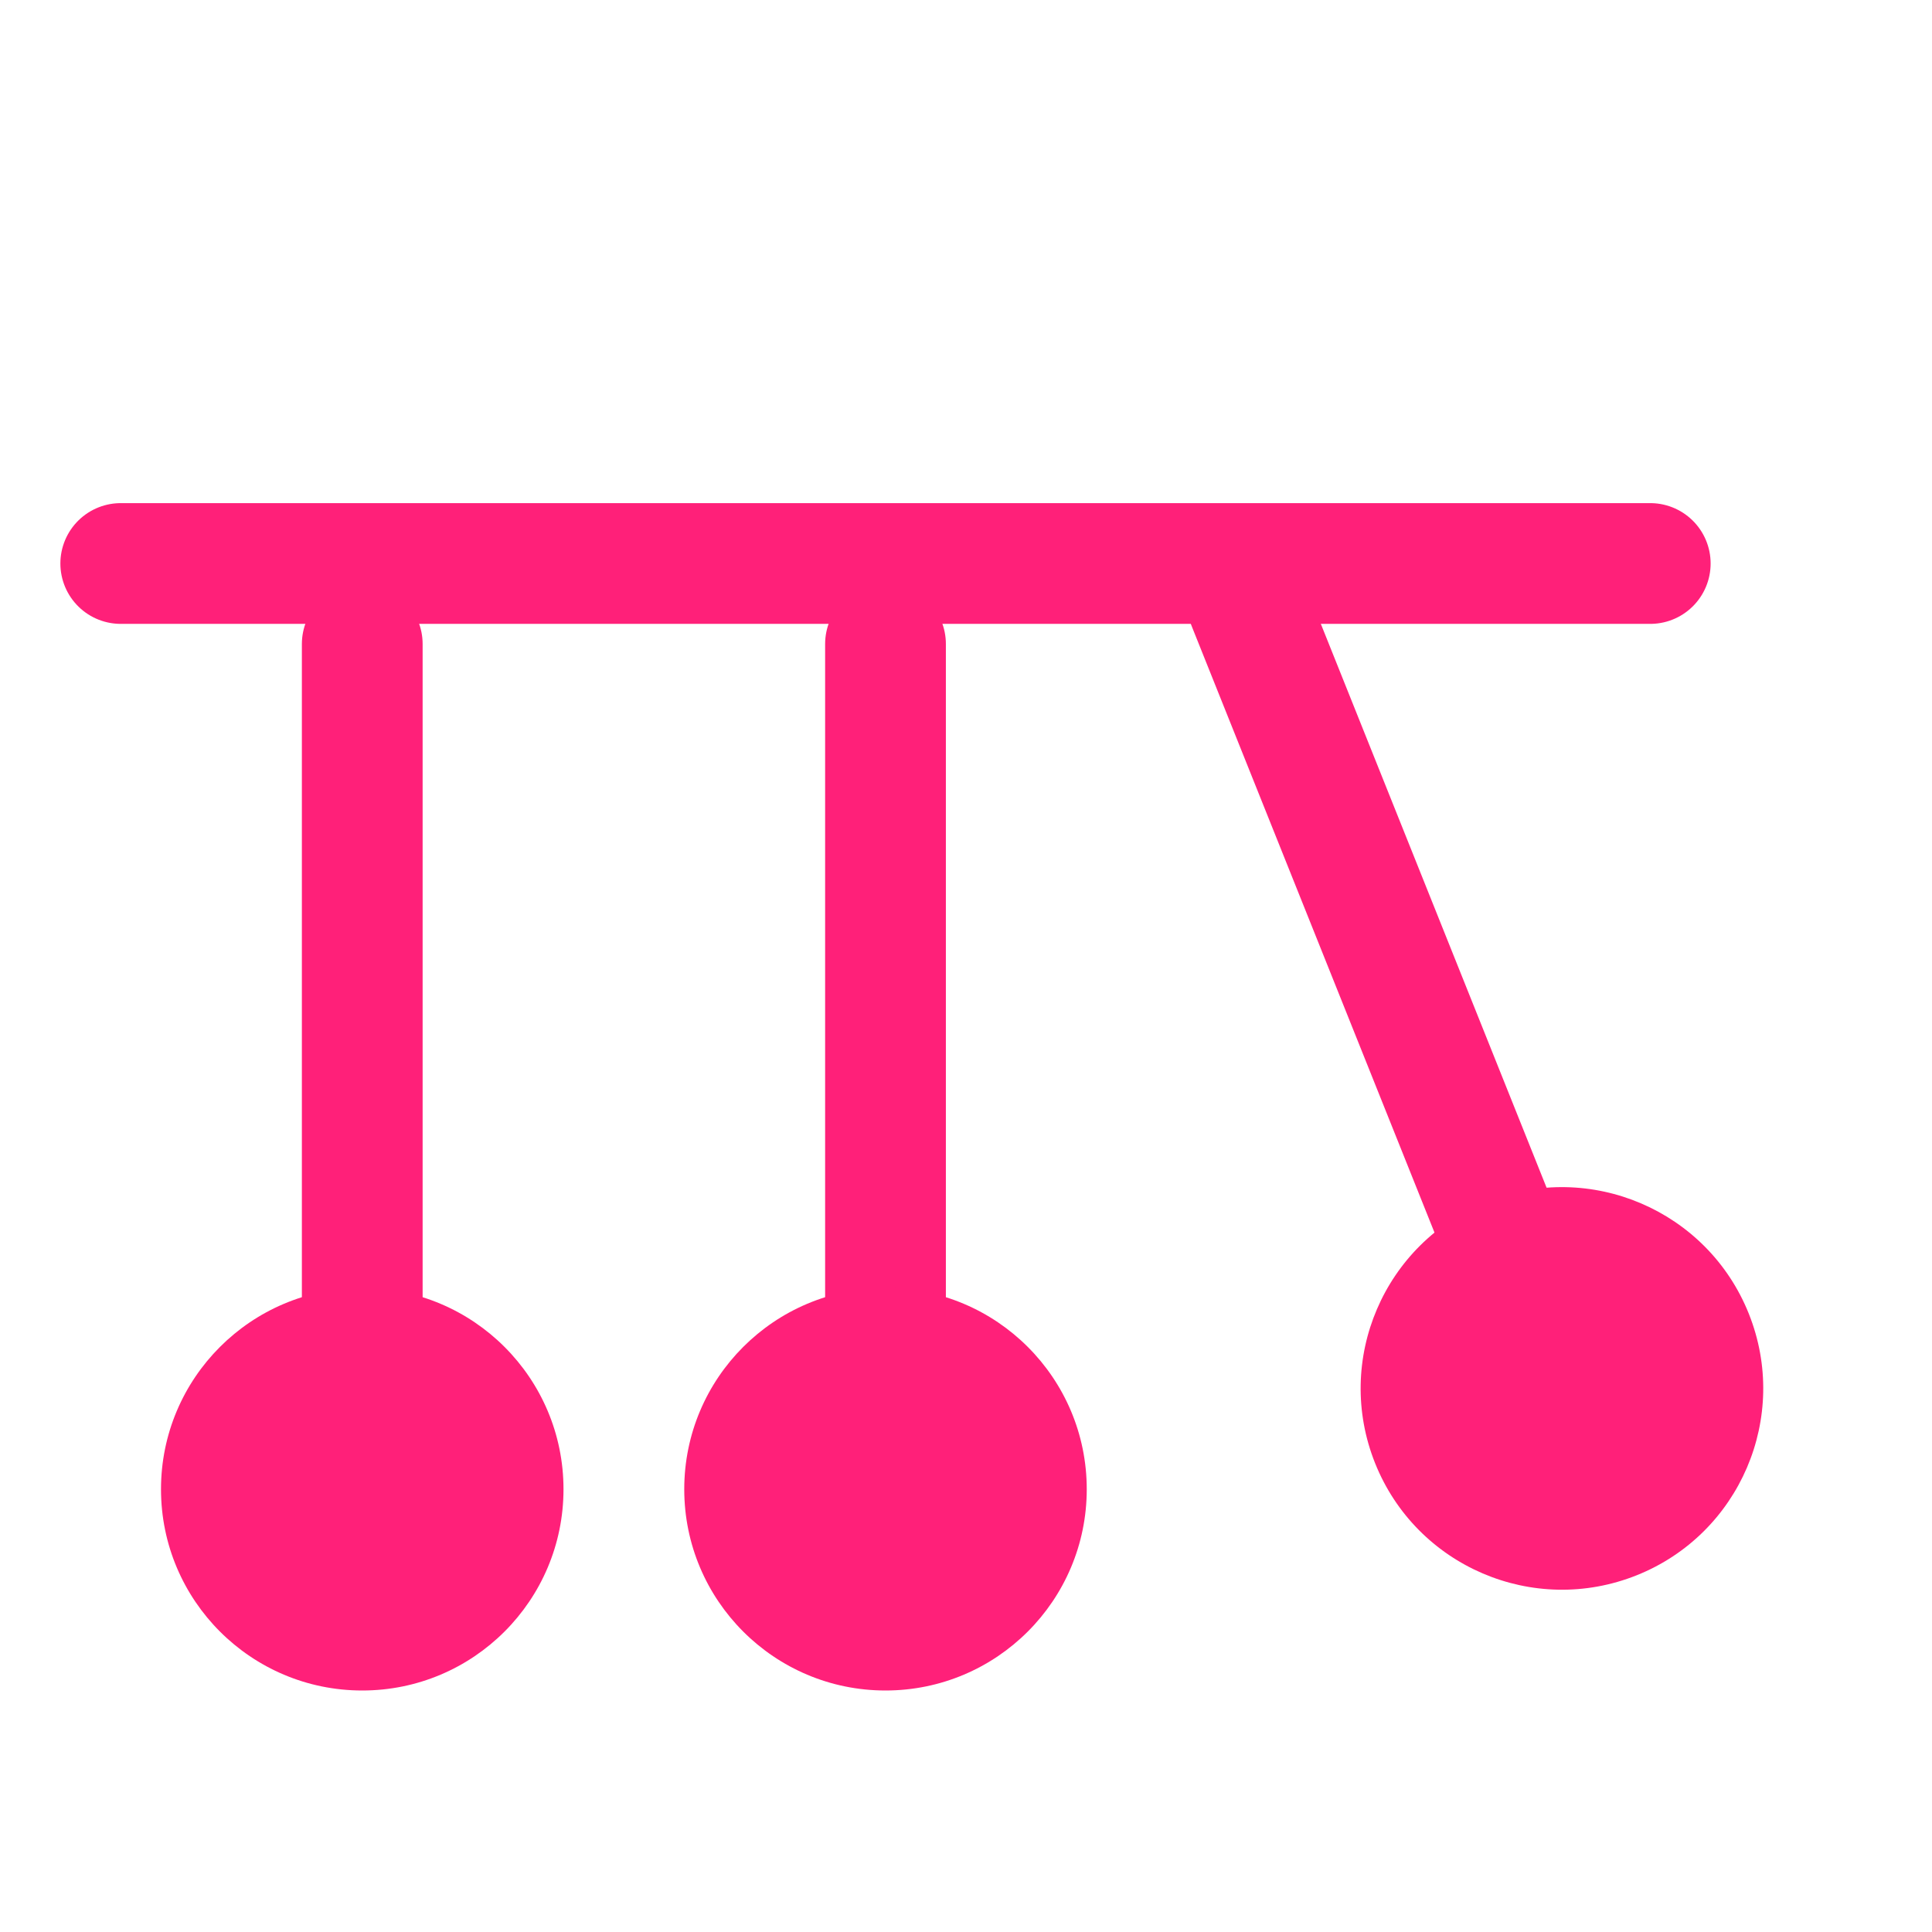
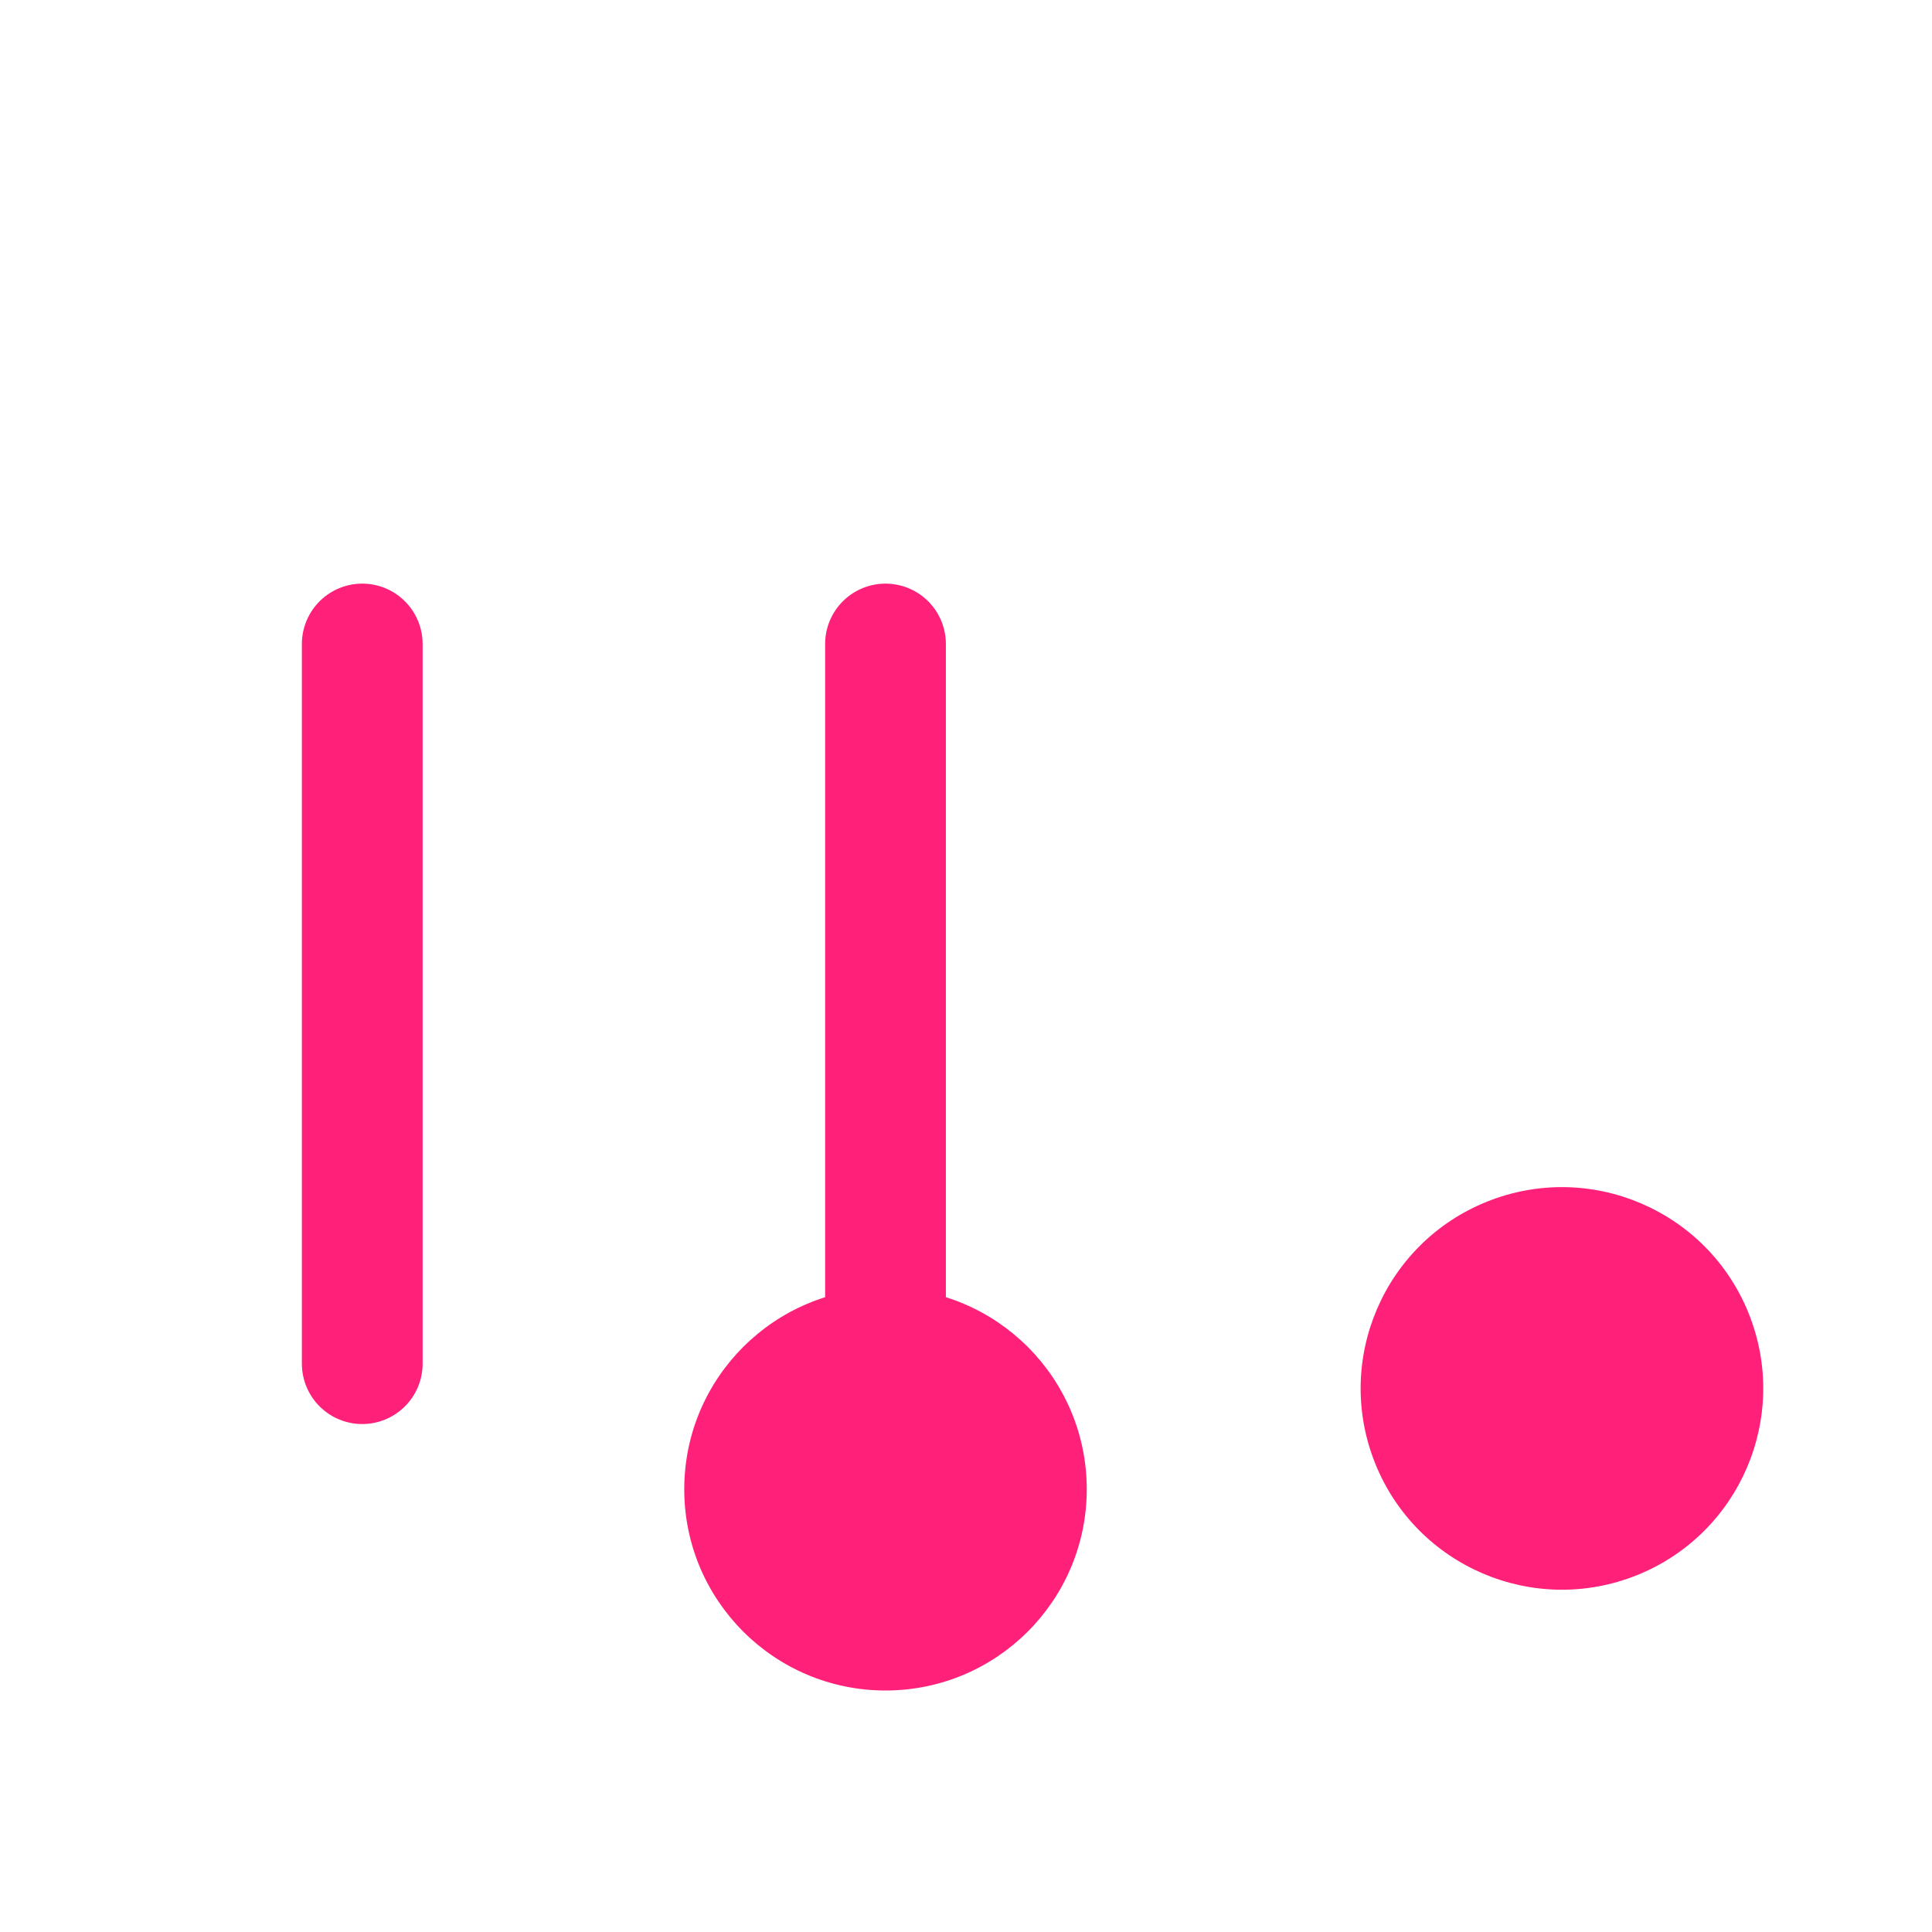
<svg xmlns="http://www.w3.org/2000/svg" width="48" height="48" viewBox="0 0 48 48" fill="none">
  <path d="M9 33.88V16" stroke="#FF2079" stroke-width="3" stroke-linecap="round" stroke-linejoin="round" />
  <path d="M22 33.88V16" stroke="#FF2079" stroke-width="3" stroke-linecap="round" stroke-linejoin="round" />
-   <path d="M37.646 31.599L31 15" stroke="#FF2079" stroke-width="3" stroke-linecap="round" stroke-linejoin="round" />
-   <circle cx="9" cy="37" r="5" fill="#FF2079" />
  <circle cx="22" cy="37" r="5" fill="#FF2079" />
  <circle cx="38.806" cy="34.495" r="5" transform="rotate(-21.822 38.806 34.495)" fill="#FF2079" />
-   <path d="M3 14L41 14" stroke="#FF2079" stroke-width="3" stroke-linecap="round" stroke-linejoin="round" />
</svg>